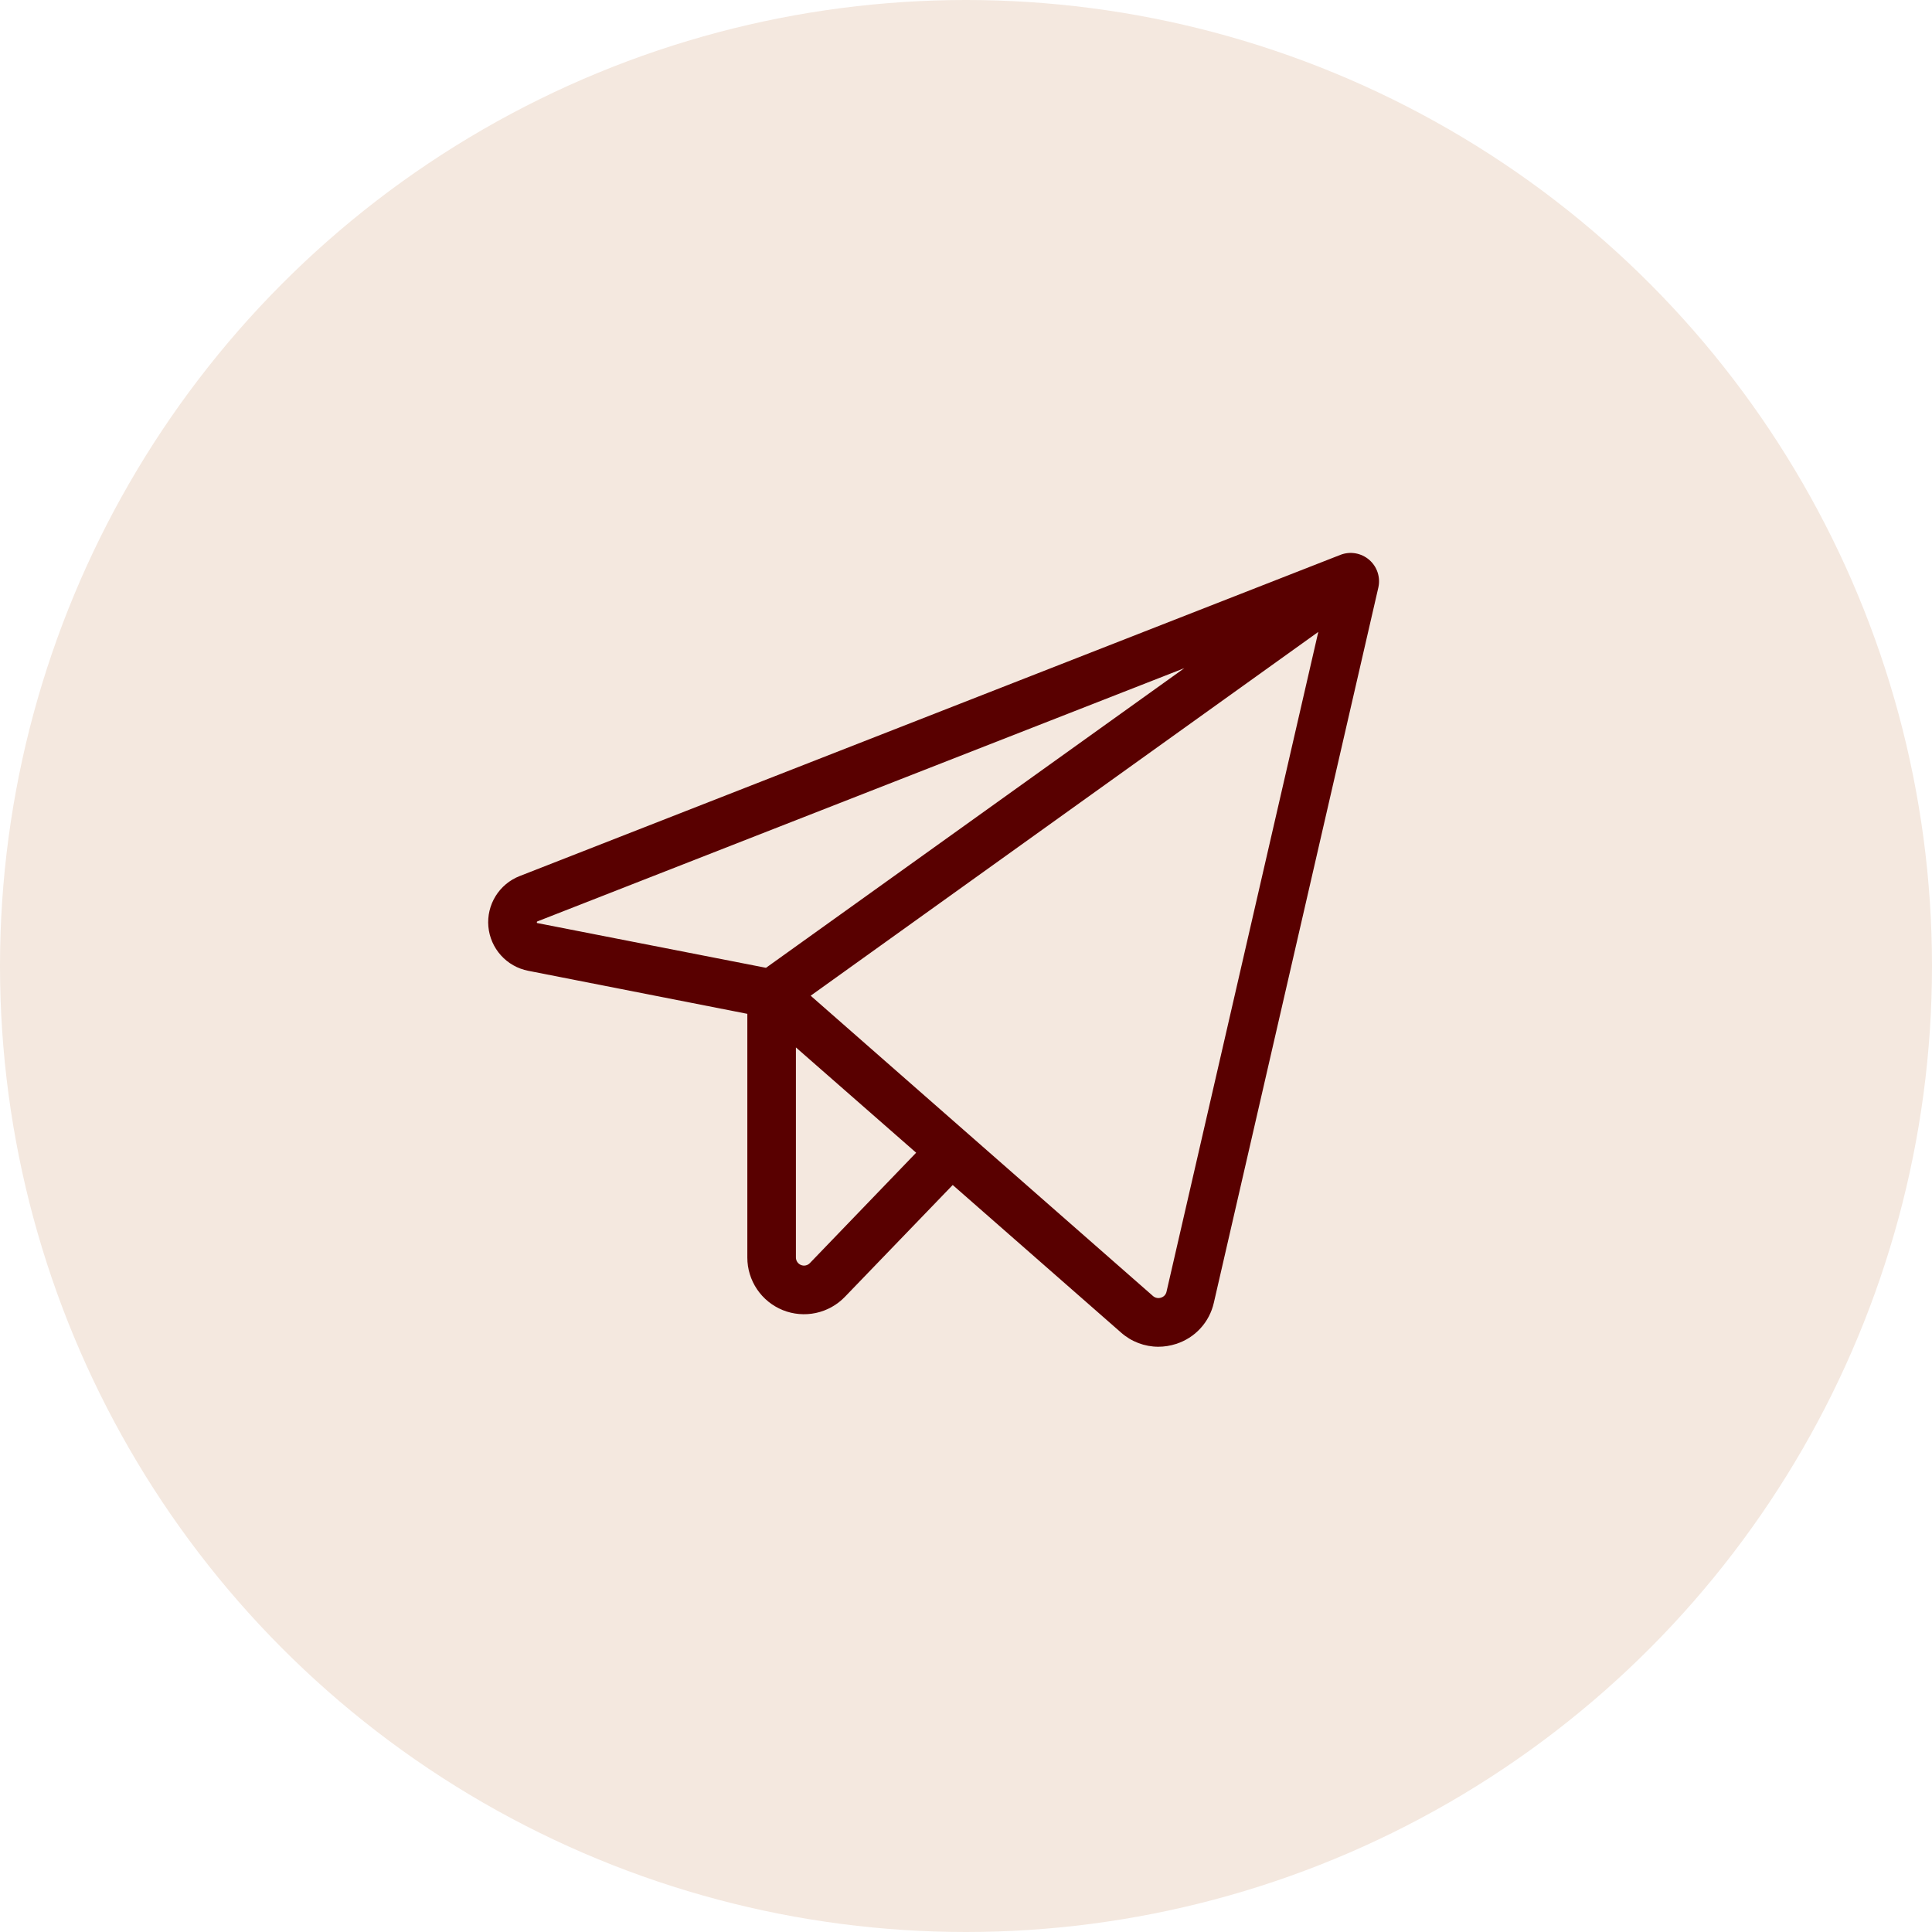
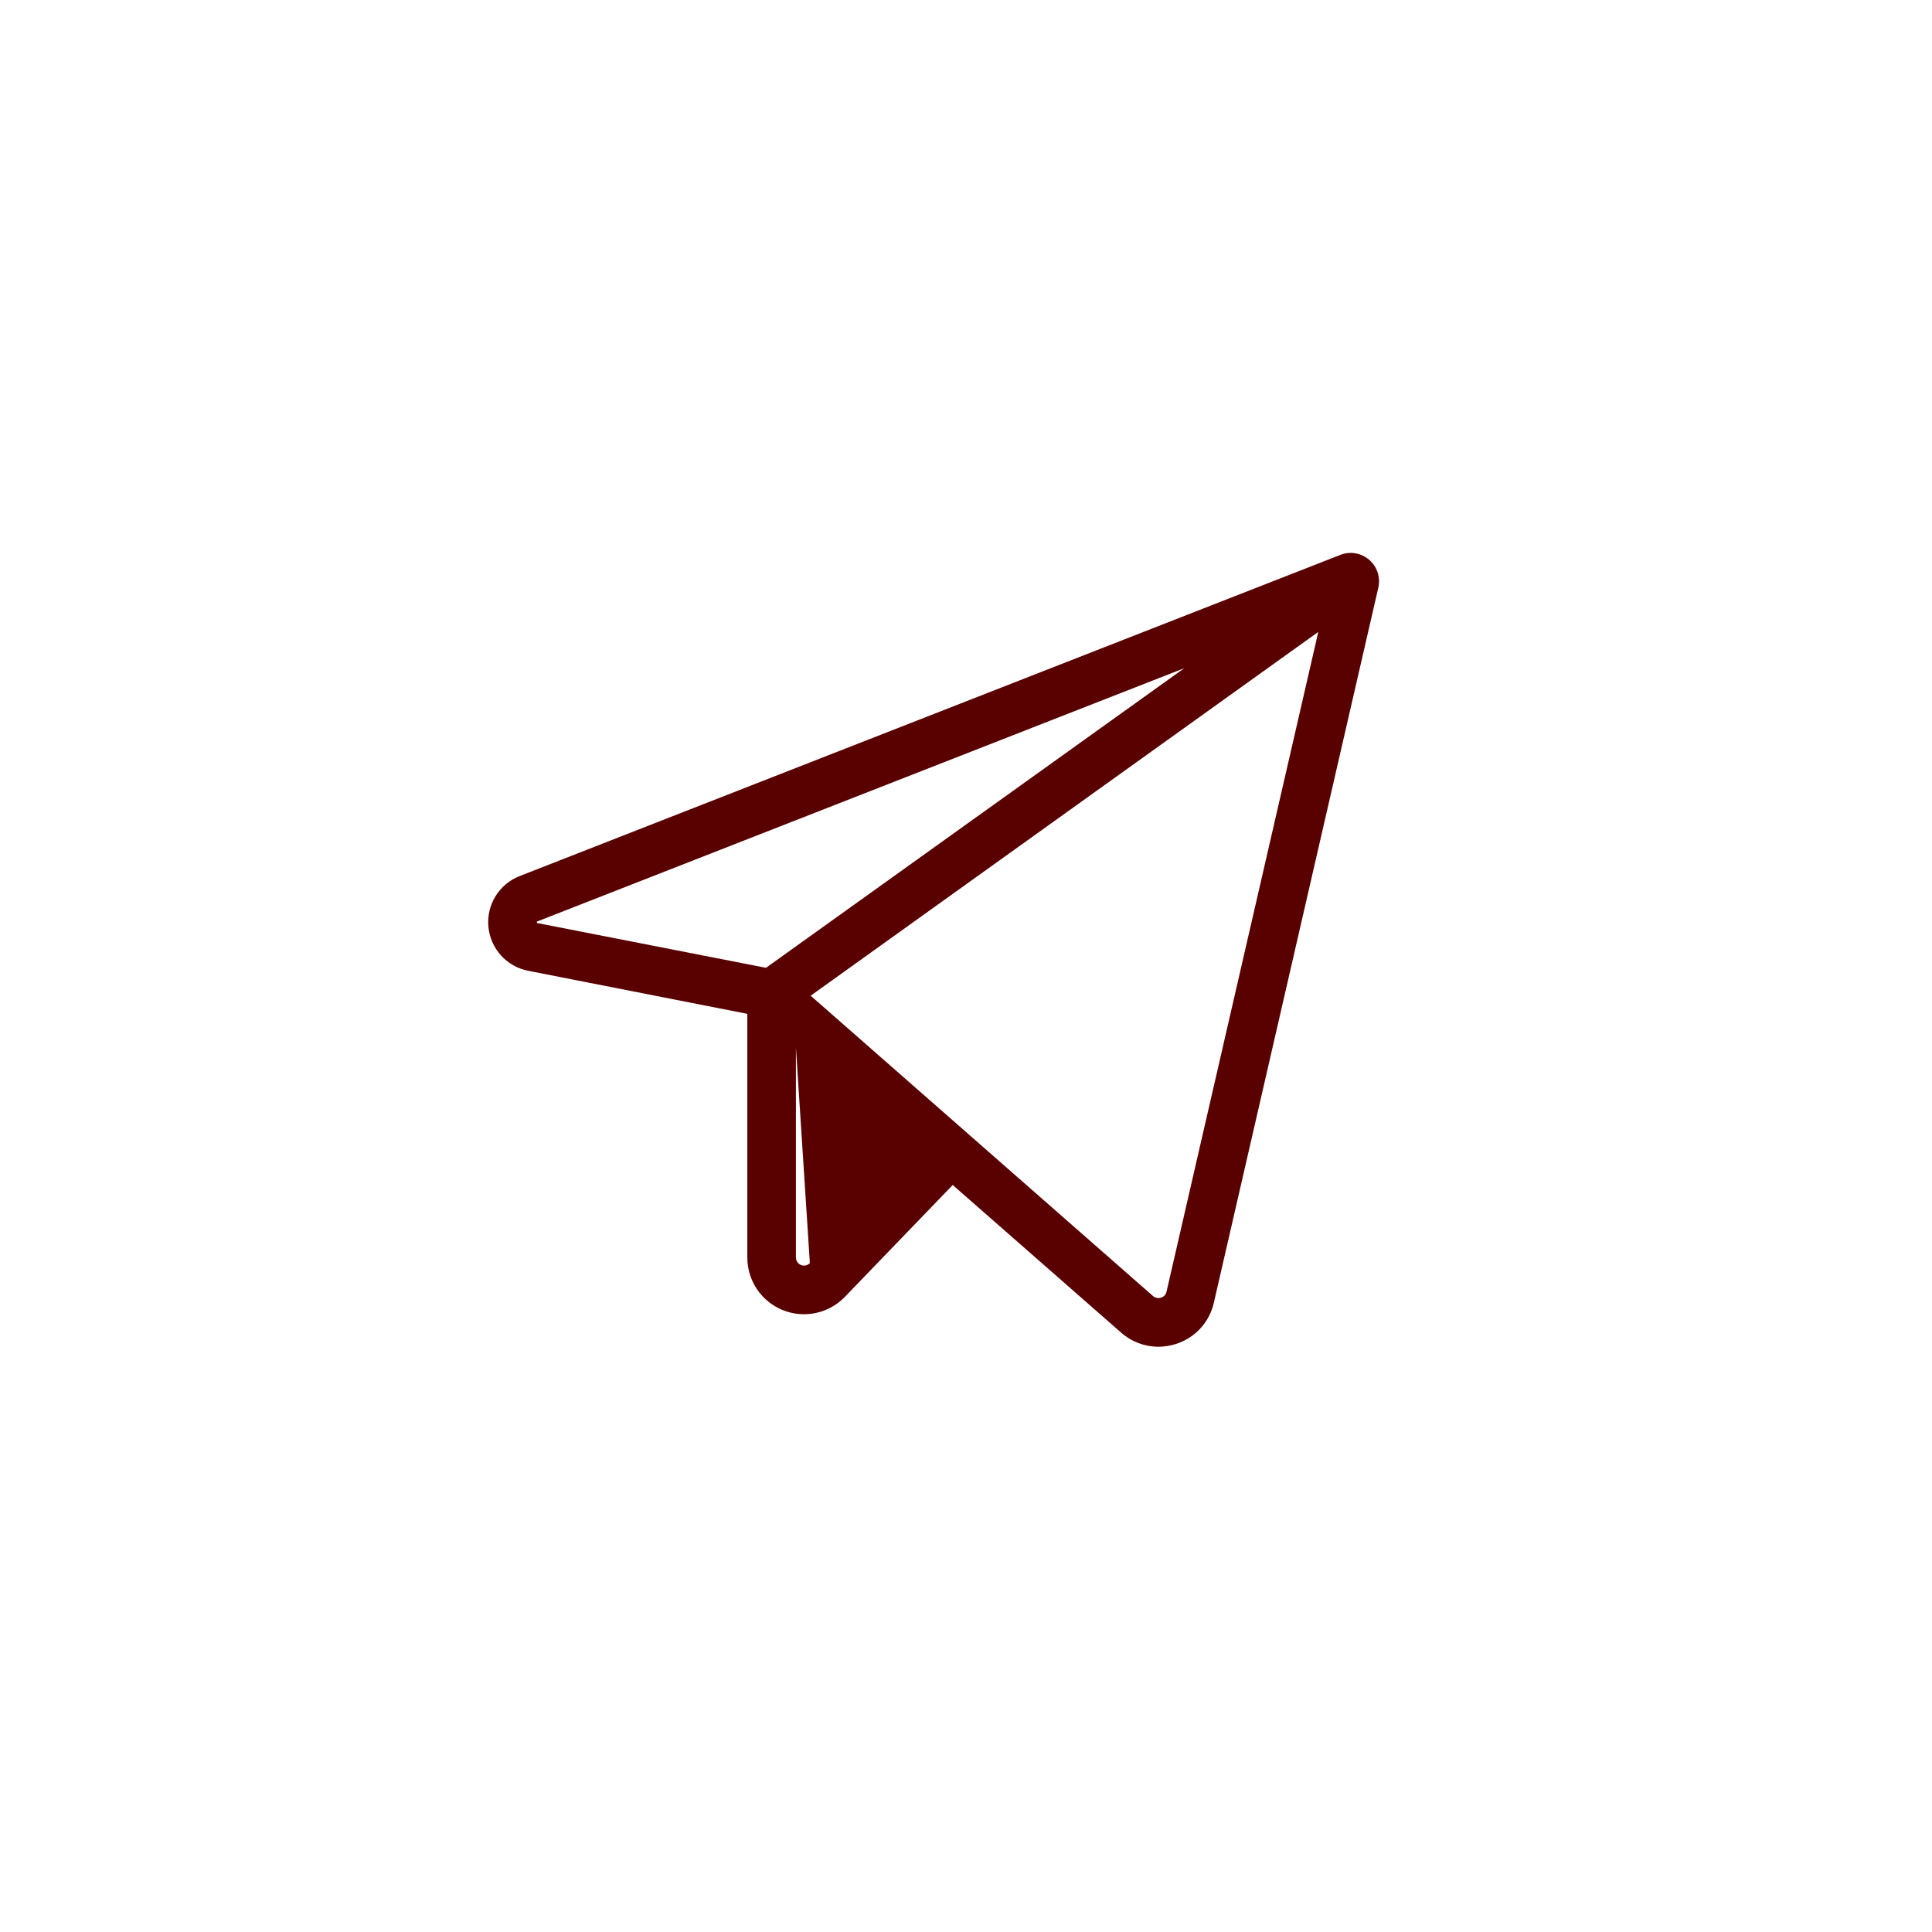
<svg xmlns="http://www.w3.org/2000/svg" width="82" height="82" viewBox="0 0 82 82" fill="none">
-   <circle cx="41" cy="41" r="41" fill="#F4E8DF" />
-   <path d="M58.114 23.761C57.948 23.618 57.746 23.523 57.53 23.485C57.314 23.448 57.092 23.471 56.888 23.551L22.056 37.183C21.632 37.348 21.274 37.647 21.034 38.034C20.795 38.421 20.688 38.875 20.728 39.328C20.769 39.781 20.956 40.209 21.26 40.547C21.564 40.885 21.97 41.115 22.417 41.203L31.719 43.03V53.375C31.719 53.855 31.862 54.323 32.131 54.721C32.399 55.118 32.78 55.426 33.225 55.606C33.67 55.785 34.158 55.827 34.627 55.727C35.096 55.627 35.525 55.389 35.858 55.044L40.436 50.295L47.583 56.56C48.019 56.946 48.581 57.159 49.164 57.16C49.419 57.159 49.671 57.119 49.913 57.041C50.31 56.915 50.668 56.688 50.949 56.381C51.231 56.075 51.427 55.699 51.519 55.293L58.5 24.942C58.549 24.728 58.539 24.506 58.471 24.297C58.403 24.089 58.279 23.904 58.114 23.761ZM22.79 39.173C22.783 39.155 22.783 39.136 22.79 39.118C22.798 39.112 22.806 39.107 22.816 39.104L50.266 28.359L32.511 41.077L22.816 39.18L22.79 39.173ZM34.373 53.61C34.325 53.66 34.264 53.694 34.197 53.708C34.131 53.722 34.061 53.717 33.998 53.691C33.934 53.666 33.88 53.622 33.841 53.566C33.803 53.51 33.782 53.443 33.781 53.375V44.456L38.884 48.925L34.373 53.61ZM49.51 54.827C49.497 54.885 49.469 54.939 49.428 54.983C49.388 55.026 49.336 55.058 49.279 55.075C49.221 55.095 49.158 55.1 49.098 55.087C49.037 55.075 48.981 55.047 48.935 55.006L34.407 42.261L55.953 26.82L49.51 54.827Z" fill="#590000" />
+   <path d="M58.114 23.761C57.948 23.618 57.746 23.523 57.53 23.485C57.314 23.448 57.092 23.471 56.888 23.551L22.056 37.183C21.632 37.348 21.274 37.647 21.034 38.034C20.795 38.421 20.688 38.875 20.728 39.328C20.769 39.781 20.956 40.209 21.26 40.547C21.564 40.885 21.97 41.115 22.417 41.203L31.719 43.03V53.375C31.719 53.855 31.862 54.323 32.131 54.721C32.399 55.118 32.78 55.426 33.225 55.606C33.67 55.785 34.158 55.827 34.627 55.727C35.096 55.627 35.525 55.389 35.858 55.044L40.436 50.295L47.583 56.56C48.019 56.946 48.581 57.159 49.164 57.16C49.419 57.159 49.671 57.119 49.913 57.041C50.31 56.915 50.668 56.688 50.949 56.381C51.231 56.075 51.427 55.699 51.519 55.293L58.5 24.942C58.549 24.728 58.539 24.506 58.471 24.297C58.403 24.089 58.279 23.904 58.114 23.761ZM22.79 39.173C22.783 39.155 22.783 39.136 22.79 39.118C22.798 39.112 22.806 39.107 22.816 39.104L50.266 28.359L32.511 41.077L22.816 39.18L22.79 39.173ZM34.373 53.61C34.325 53.66 34.264 53.694 34.197 53.708C34.131 53.722 34.061 53.717 33.998 53.691C33.934 53.666 33.88 53.622 33.841 53.566C33.803 53.51 33.782 53.443 33.781 53.375V44.456L34.373 53.61ZM49.51 54.827C49.497 54.885 49.469 54.939 49.428 54.983C49.388 55.026 49.336 55.058 49.279 55.075C49.221 55.095 49.158 55.1 49.098 55.087C49.037 55.075 48.981 55.047 48.935 55.006L34.407 42.261L55.953 26.82L49.51 54.827Z" fill="#590000" />
</svg>